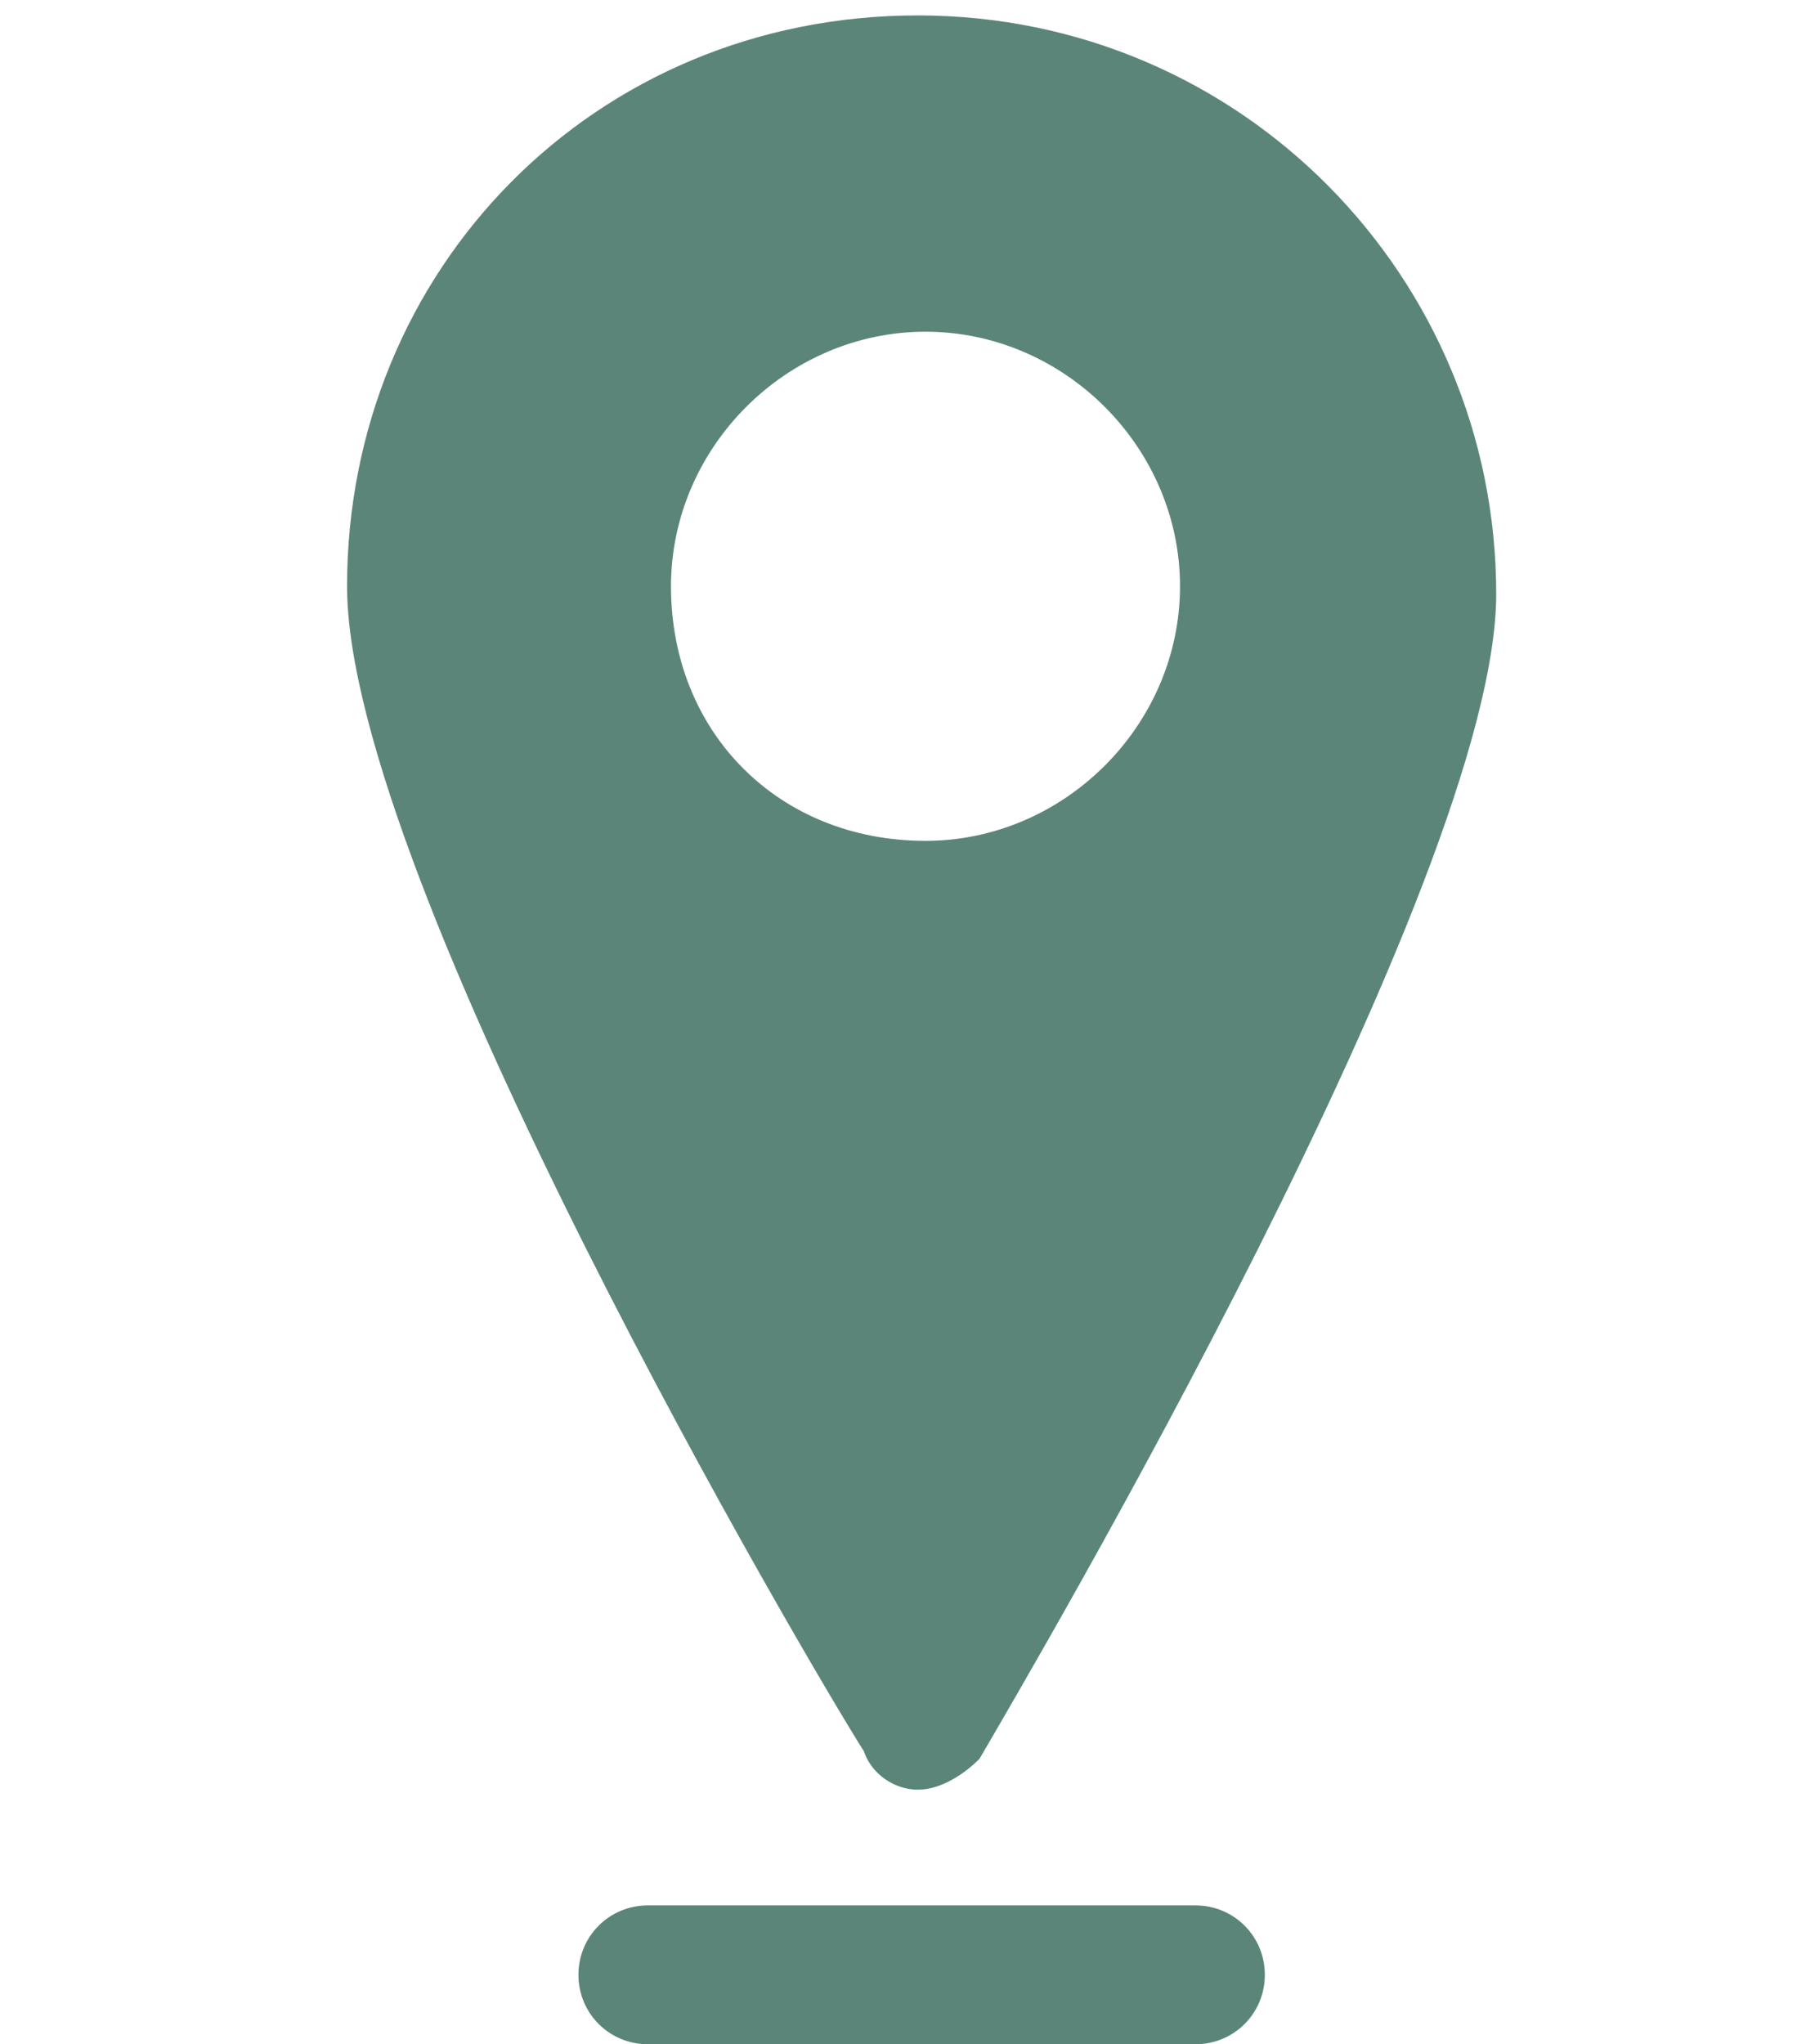
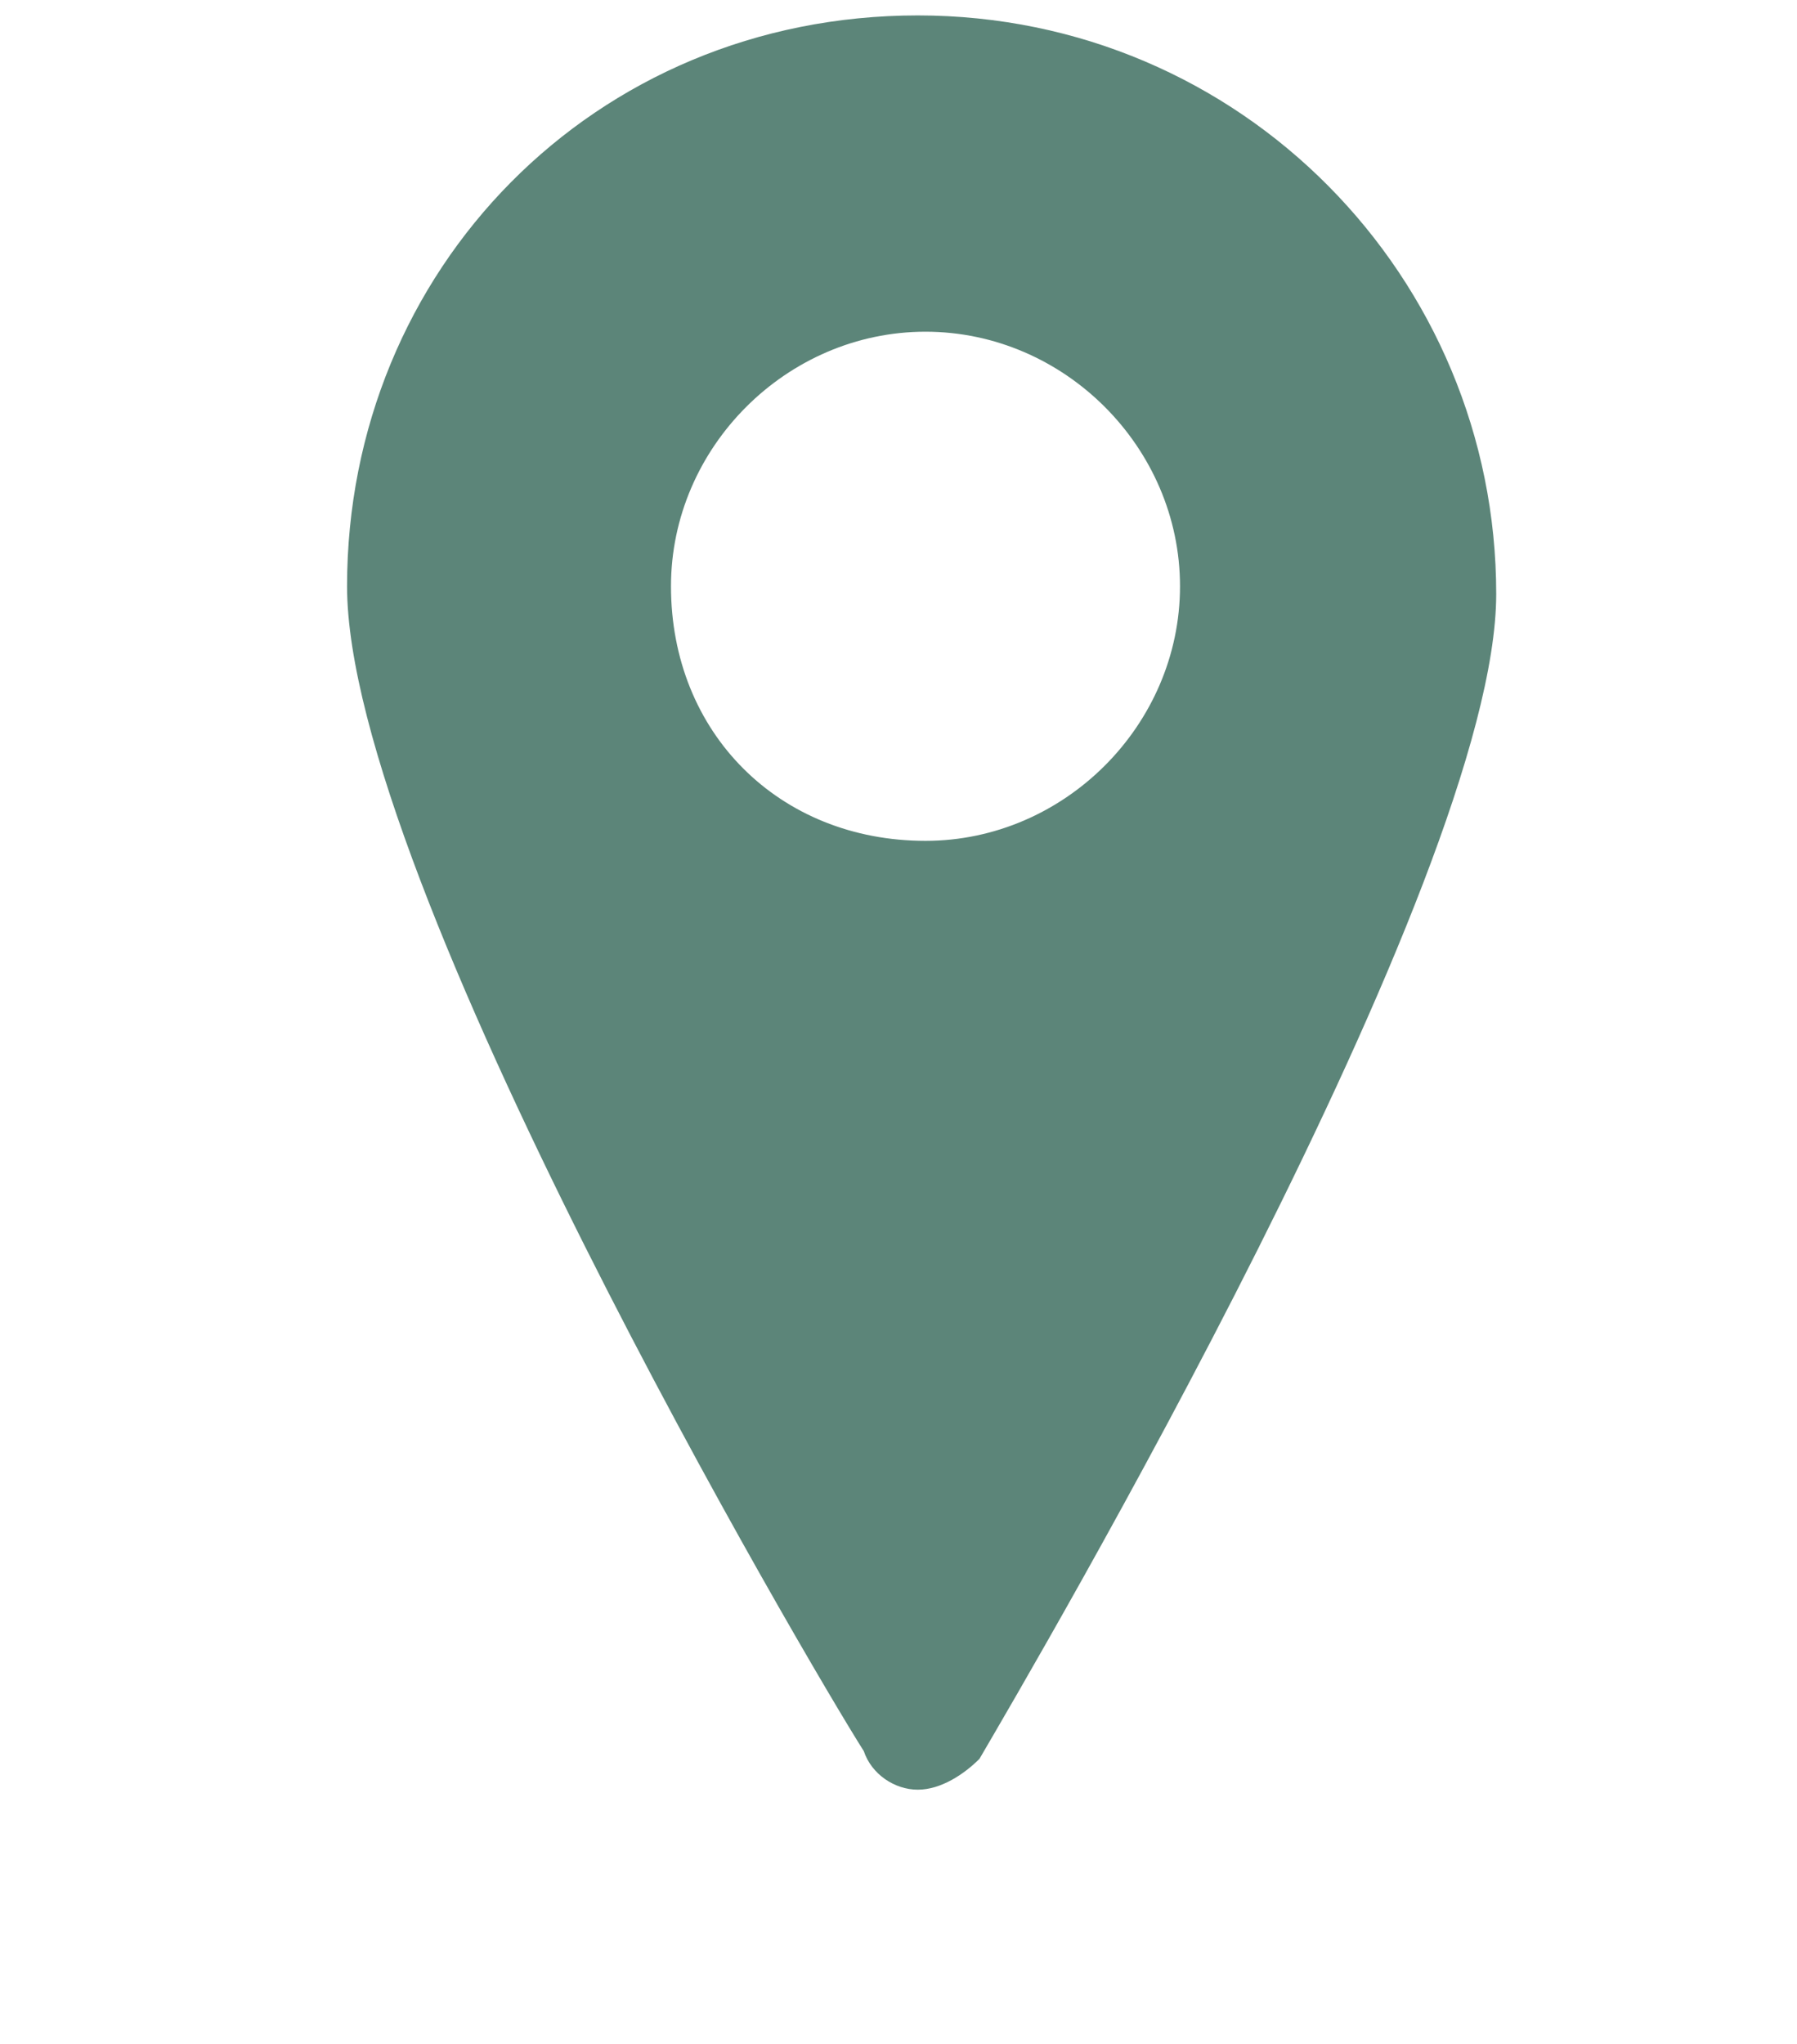
<svg xmlns="http://www.w3.org/2000/svg" version="1.1" id="Laag_1" x="0px" y="0px" width="23.3px" height="26.5px" viewBox="0 0 23.3 26.5" style="enable-background:new 0 0 23.3 26.5;" xml:space="preserve">
  <style type="text/css">
	.st0{fill:#5C8579;}
</style>
  <g id="Group_87" transform="translate(0 0)">
    <path id="Path_366" class="st0" d="M11.9,23.2c0.3,0,0.6-0.2,0.8-0.4c0.7-1.2,6.7-11.4,6.7-15.1c0-4.1-3.3-7.5-7.5-7.5   S4.5,3.5,4.5,7.6c0,3.8,6,14,6.7,15.1C11.3,23,11.6,23.2,11.9,23.2 M8.7,7.6c0-1.8,1.5-3.3,3.3-3.3s3.3,1.5,3.3,3.3   s-1.5,3.3-3.3,3.3C10.1,10.9,8.7,9.5,8.7,7.6L8.7,7.6" />
-     <path id="Path_367" class="st0" d="M15.5,24.7H8.4c-0.5,0-0.9,0.4-0.9,0.9s0.4,0.9,0.9,0.9h7.1c0.5,0,0.9-0.4,0.9-0.9   S16,24.7,15.5,24.7" />
  </g>
</svg>